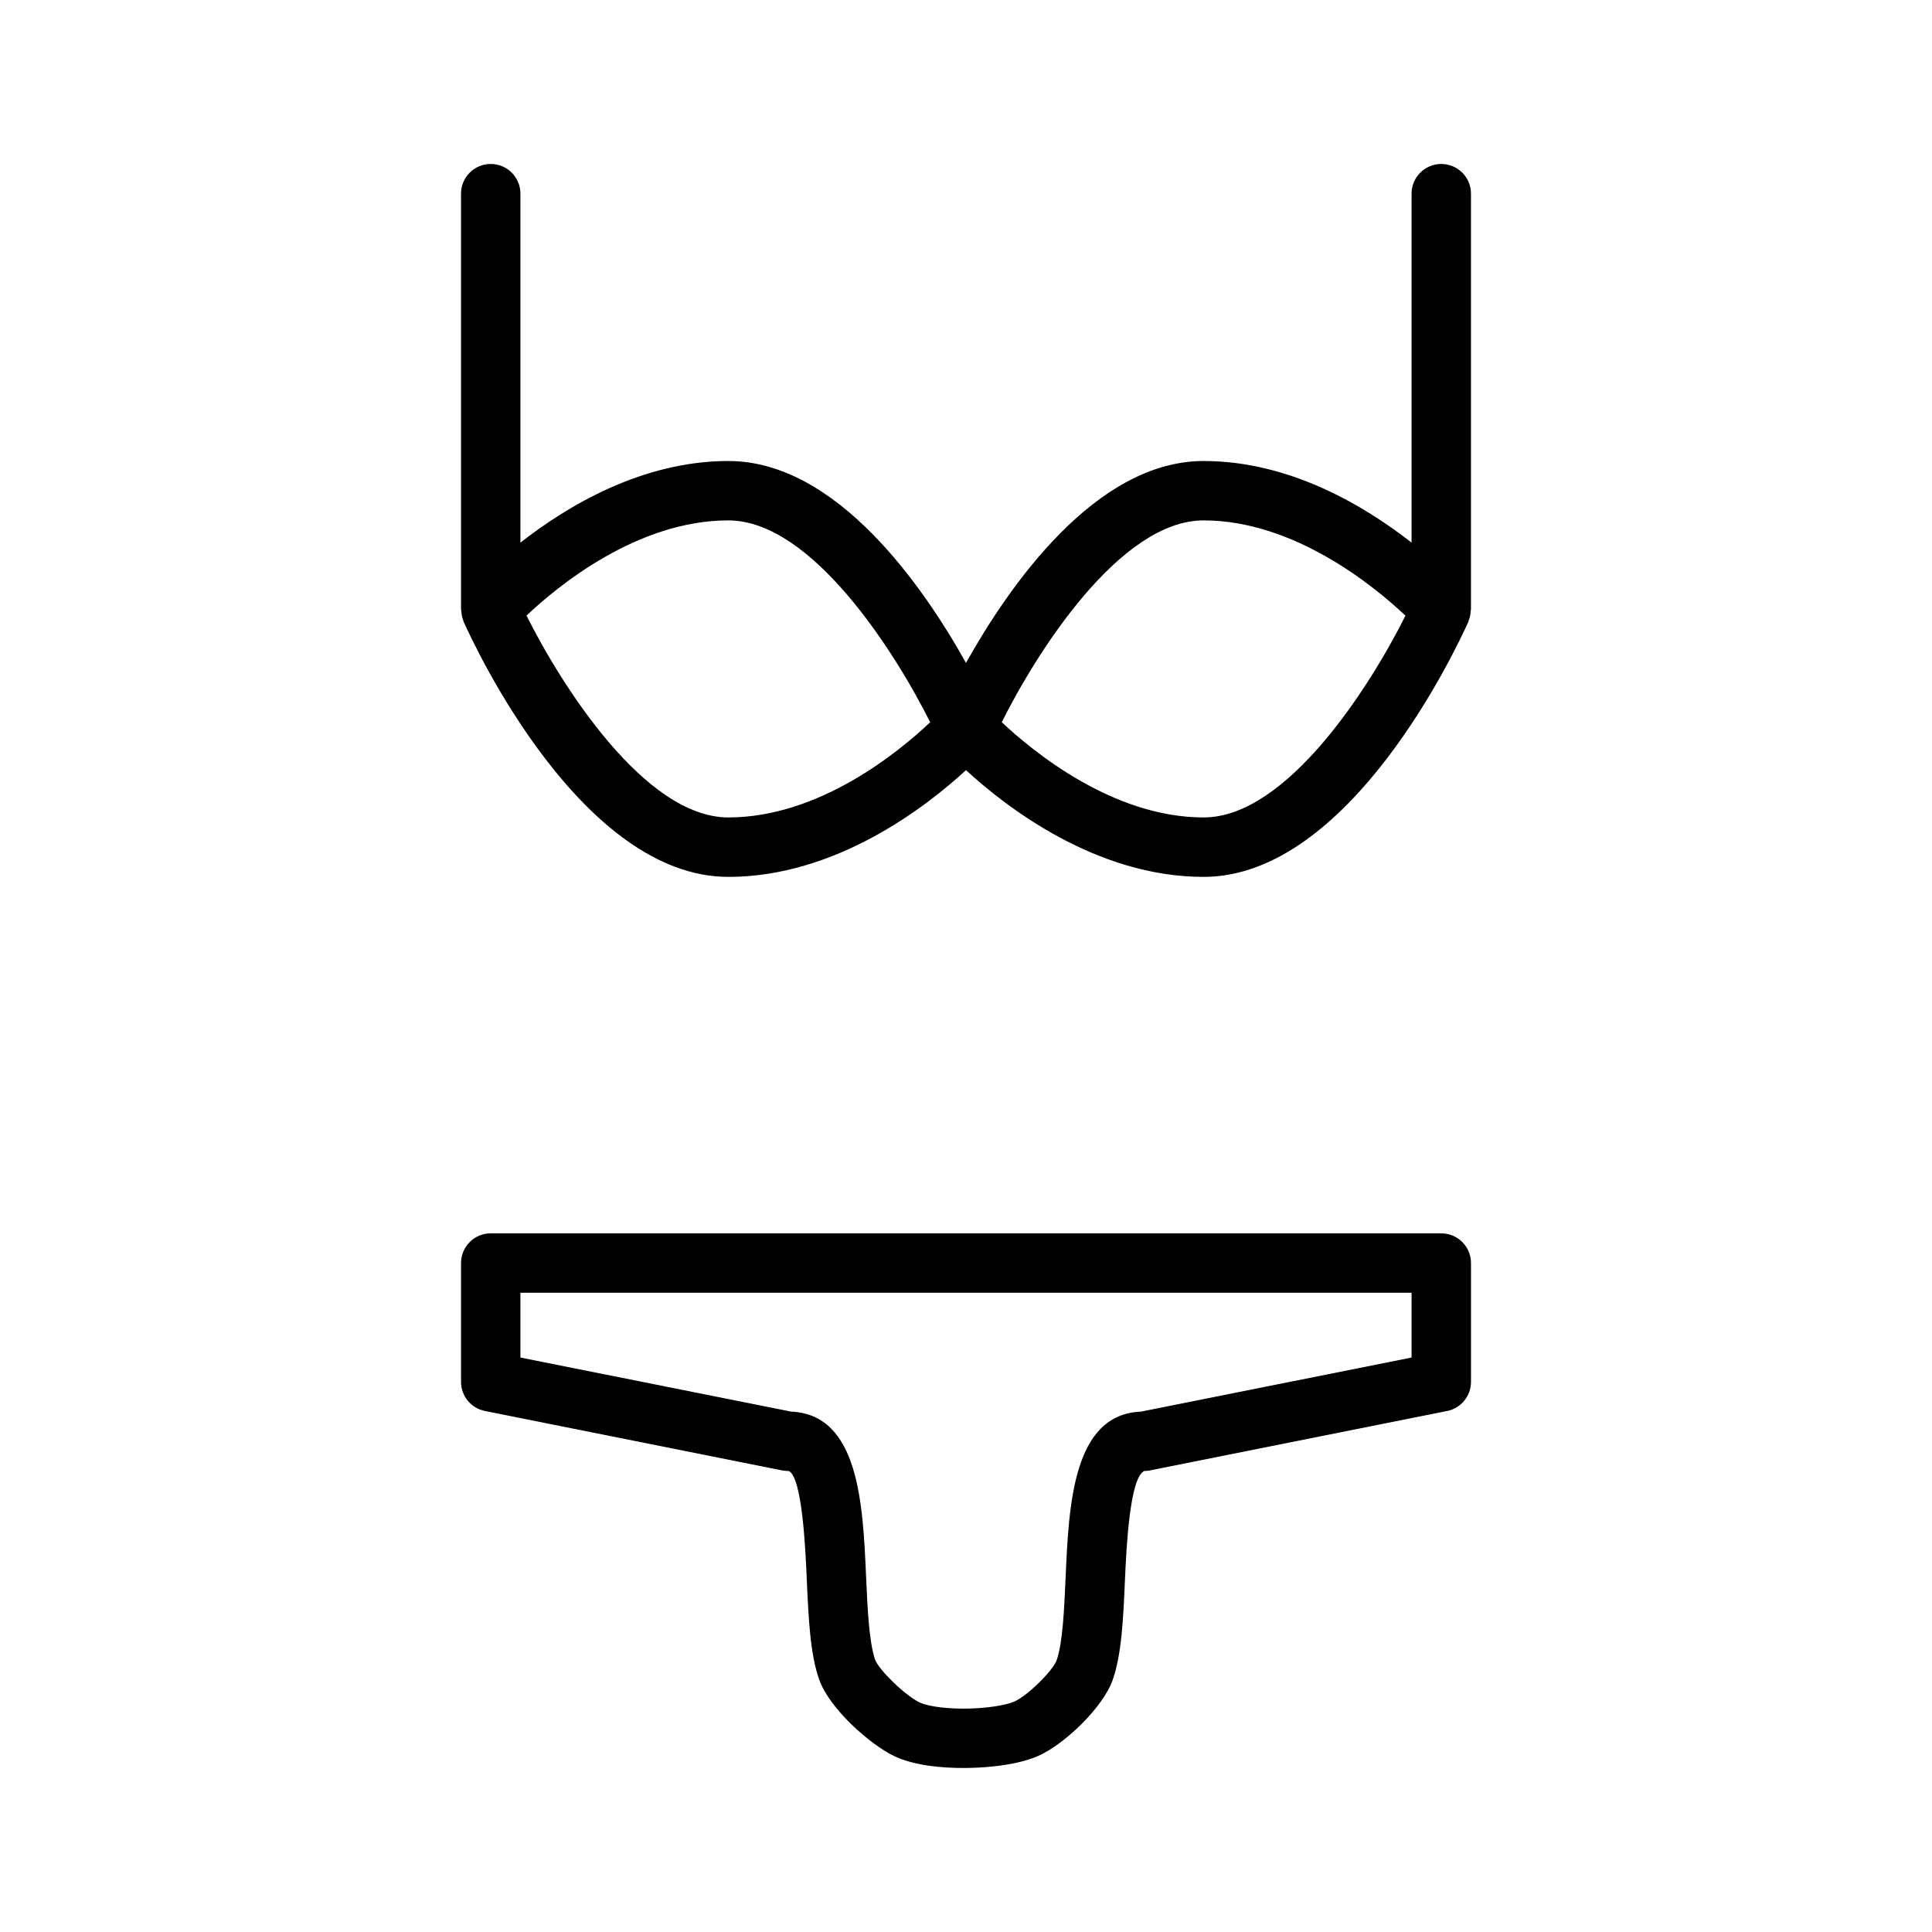
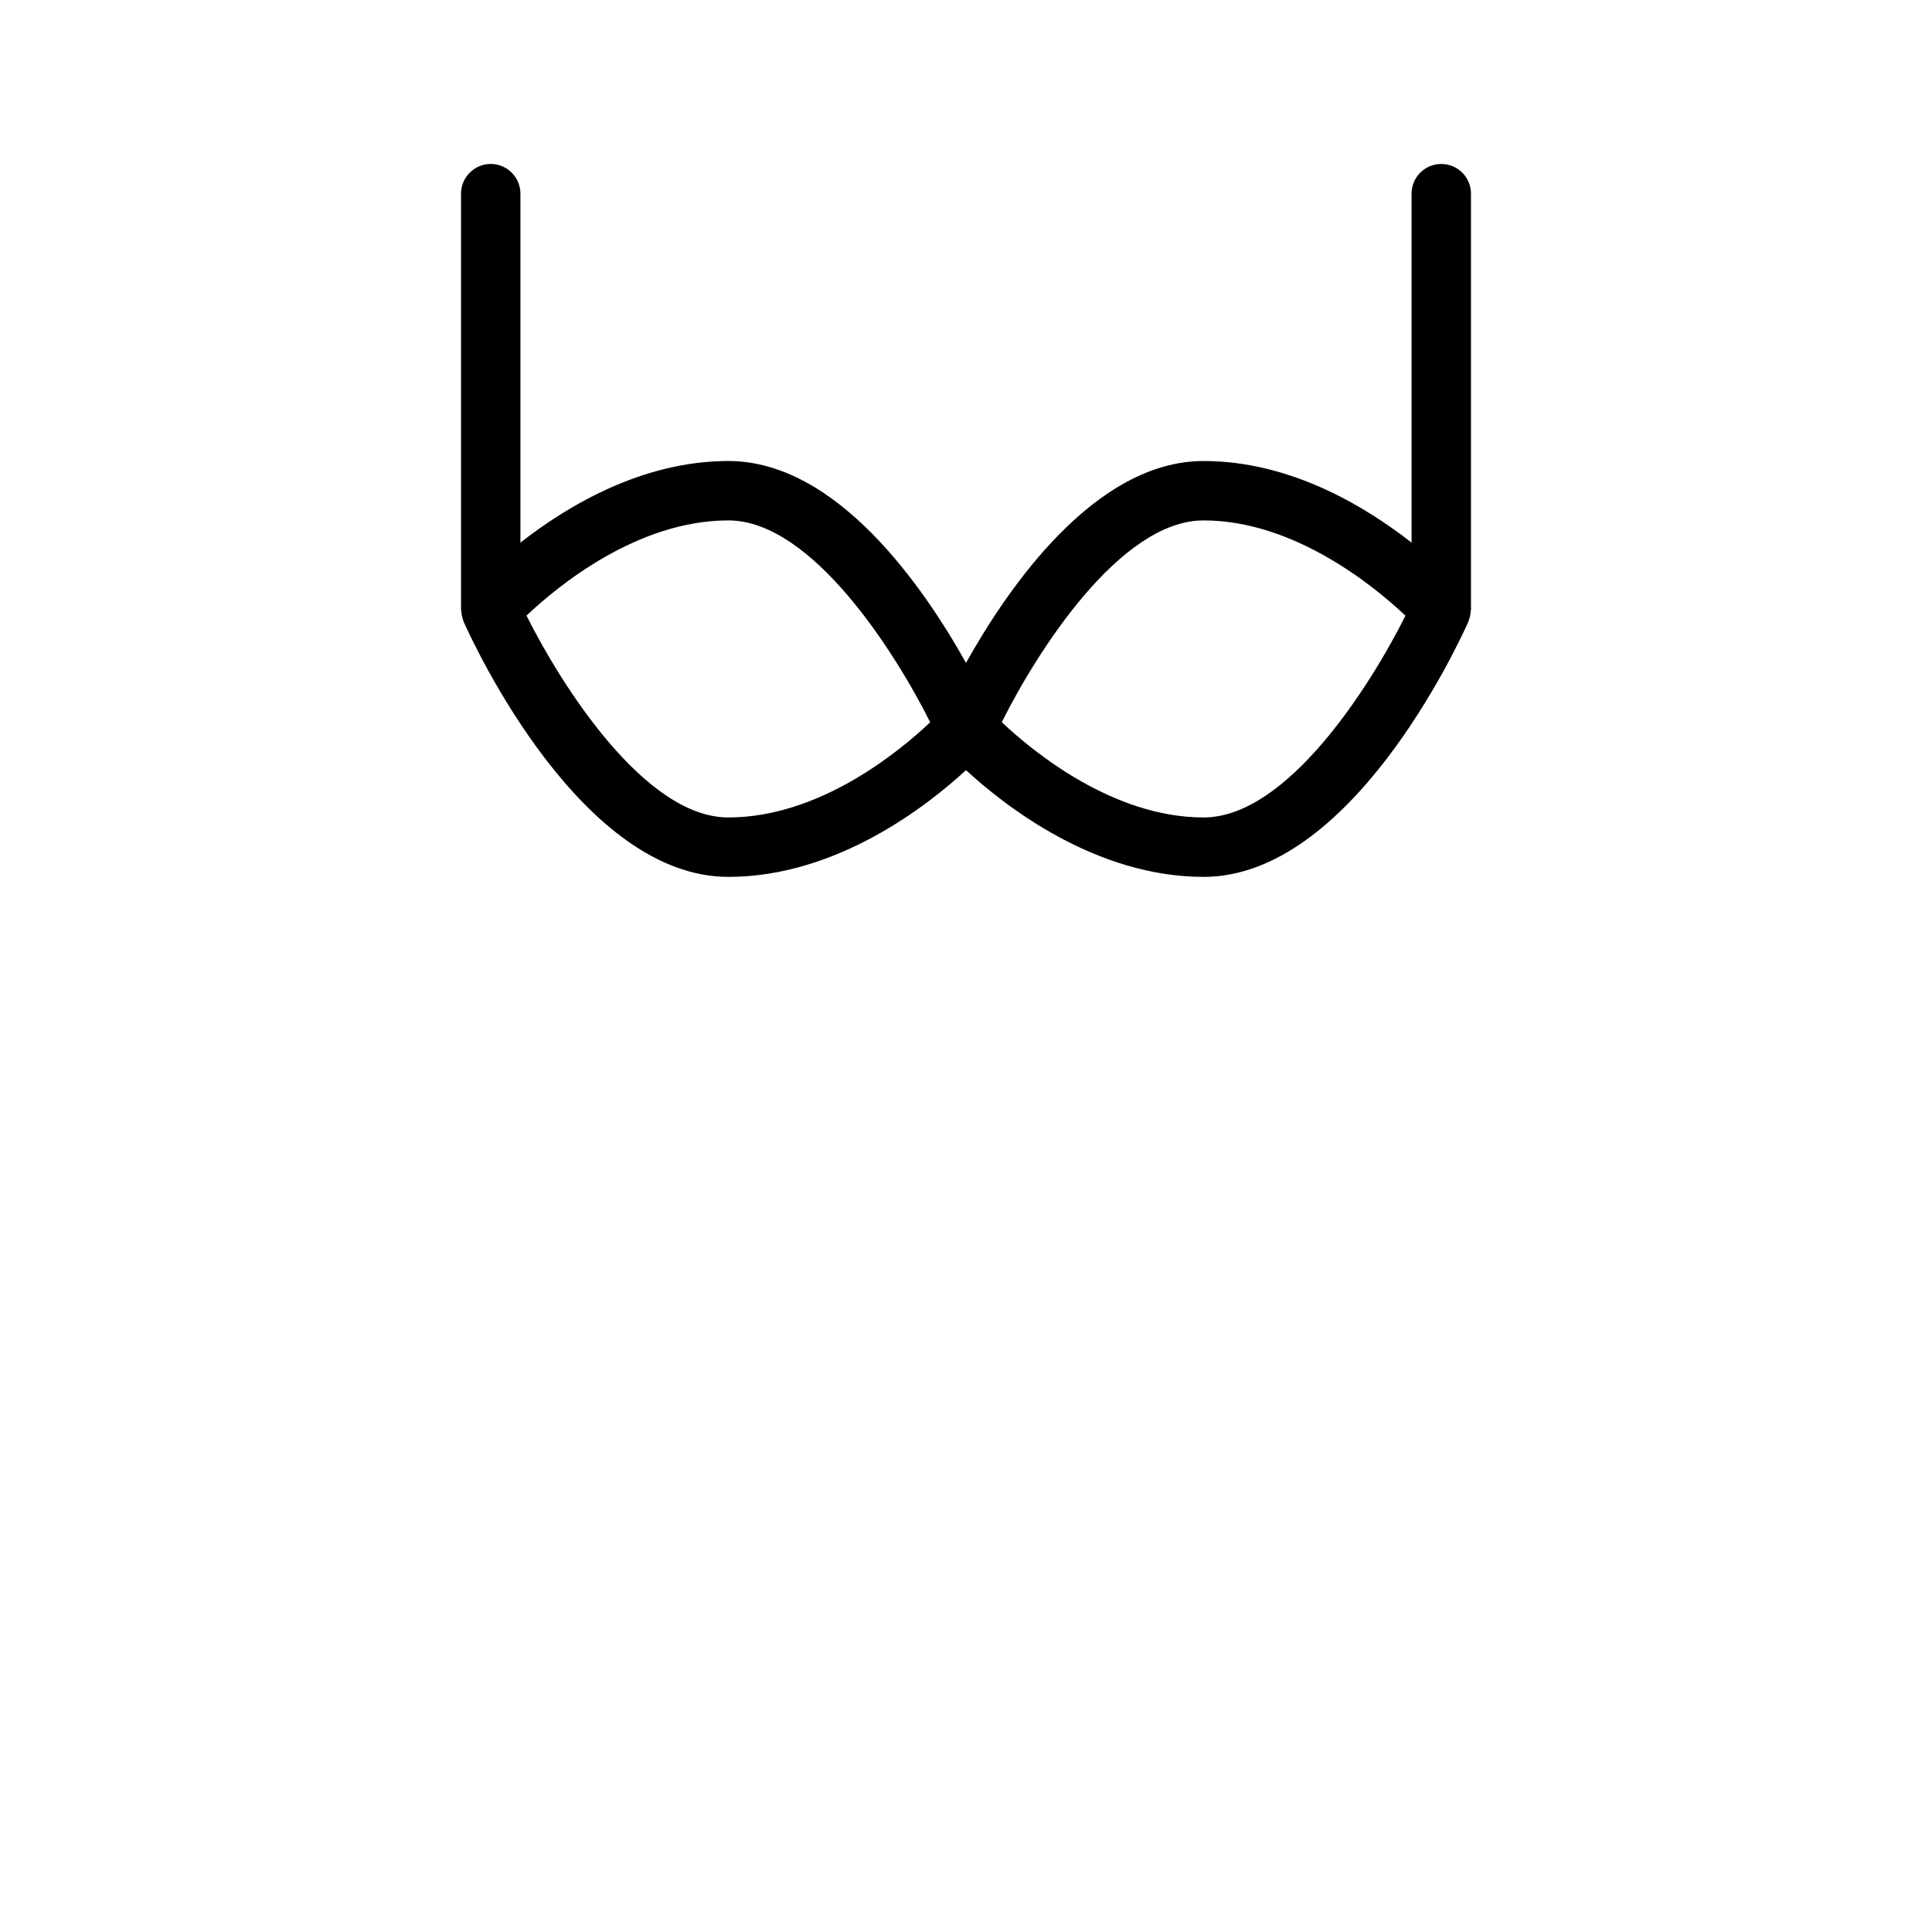
<svg xmlns="http://www.w3.org/2000/svg" fill="#000000" width="800px" height="800px" version="1.1" viewBox="144 144 512 512">
  <g>
-     <path d="m525.95 470.85h-251.9c-4.344 0-7.871 3.519-7.871 7.871v31.488c0 3.754 2.644 6.984 6.328 7.715l78.719 15.742c0.512 0.102 1.316 0.172 1.836 0.172 3.551 1.836 4.383 20.602 4.738 28.613 0.449 10.188 0.875 19.812 3.297 26.672 2.762 7.785 13.516 17.16 19.711 20.184 5.465 2.668 13.074 3.227 18.508 3.227 3.652 0 12.855-0.301 19.445-3.031 6.902-2.859 17.562-12.863 20.168-20.461 2.34-6.785 2.754-16.281 3.195-26.348 0.363-8.086 1.215-27.09 5.109-28.867 0.512 0 1.039-0.055 1.543-0.156l78.719-15.742c3.68-0.738 6.332-3.965 6.332-7.719v-31.488c0-4.352-3.519-7.871-7.875-7.871zm-7.871 32.91-71.715 14.336c-18.043 0.738-19.105 24.656-19.965 43.926-0.379 8.492-0.762 17.277-2.363 21.922-0.969 2.824-7.941 9.637-11.312 11.02-2.191 0.918-7.191 1.84-13.418 1.84-5.707 0-9.934-0.82-11.594-1.629-4.062-1.984-10.895-8.809-11.777-11.297-1.637-4.652-2.031-13.531-2.418-22.121-0.844-19.16-1.898-42.926-19.883-43.668l-71.715-14.328v-17.168h236.16z" />
-     <path d="m525.95 187.45c-4.352 0-7.871 3.527-7.871 7.871v92.48c-12.453-9.75-32.273-21.629-55.102-21.629-28.773 0-51.758 33.434-62.977 53.508-11.211-20.078-34.199-53.508-62.977-53.508-22.828 0-42.652 11.879-55.105 21.633v-92.484c0-4.344-3.527-7.871-7.871-7.871s-7.871 3.527-7.871 7.871v110.21c0 0.133 0.07 0.234 0.07 0.363 0.039 0.812 0.188 1.605 0.48 2.387 0.047 0.125 0.055 0.262 0.109 0.379 0.016 0.031 0.016 0.062 0.023 0.086 3.102 6.926 31.402 67.637 70.164 67.637 28.488 0 52.363-18.516 62.977-28.285 10.609 9.77 34.484 28.285 62.977 28.285 38.762 0 67.062-60.711 70.164-67.629 0.016-0.031 0.016-0.062 0.023-0.094 0.055-0.109 0.062-0.227 0.102-0.34 0.301-0.789 0.457-1.598 0.488-2.418 0-0.133 0.07-0.234 0.07-0.367v-110.21c0-4.344-3.519-7.871-7.875-7.871zm-188.93 173.18c-22.152 0-44.25-35.023-53.492-53.492 8.195-7.758 29.324-25.227 53.492-25.227 22.152 0 44.25 35.023 53.492 53.492-8.199 7.762-29.328 25.227-53.492 25.227zm125.95 0c-24.051 0-45.266-17.492-53.492-25.246 9.227-18.465 31.293-53.473 53.492-53.473 24.051 0 45.266 17.492 53.492 25.246-9.23 18.469-31.297 53.473-53.492 53.473z" />
+     <path d="m525.95 187.45c-4.352 0-7.871 3.527-7.871 7.871v92.48c-12.453-9.75-32.273-21.629-55.102-21.629-28.773 0-51.758 33.434-62.977 53.508-11.211-20.078-34.199-53.508-62.977-53.508-22.828 0-42.652 11.879-55.105 21.633v-92.484c0-4.344-3.527-7.871-7.871-7.871s-7.871 3.527-7.871 7.871v110.21c0 0.133 0.07 0.234 0.07 0.363 0.039 0.812 0.188 1.605 0.48 2.387 0.047 0.125 0.055 0.262 0.109 0.379 0.016 0.031 0.016 0.062 0.023 0.086 3.102 6.926 31.402 67.637 70.164 67.637 28.488 0 52.363-18.516 62.977-28.285 10.609 9.77 34.484 28.285 62.977 28.285 38.762 0 67.062-60.711 70.164-67.629 0.016-0.031 0.016-0.062 0.023-0.094 0.055-0.109 0.062-0.227 0.102-0.34 0.301-0.789 0.457-1.598 0.488-2.418 0-0.133 0.07-0.234 0.07-0.367v-110.21c0-4.344-3.519-7.871-7.875-7.871m-188.93 173.18c-22.152 0-44.25-35.023-53.492-53.492 8.195-7.758 29.324-25.227 53.492-25.227 22.152 0 44.25 35.023 53.492 53.492-8.199 7.762-29.328 25.227-53.492 25.227zm125.95 0c-24.051 0-45.266-17.492-53.492-25.246 9.227-18.465 31.293-53.473 53.492-53.473 24.051 0 45.266 17.492 53.492 25.246-9.23 18.469-31.297 53.473-53.492 53.473z" />
  </g>
</svg>